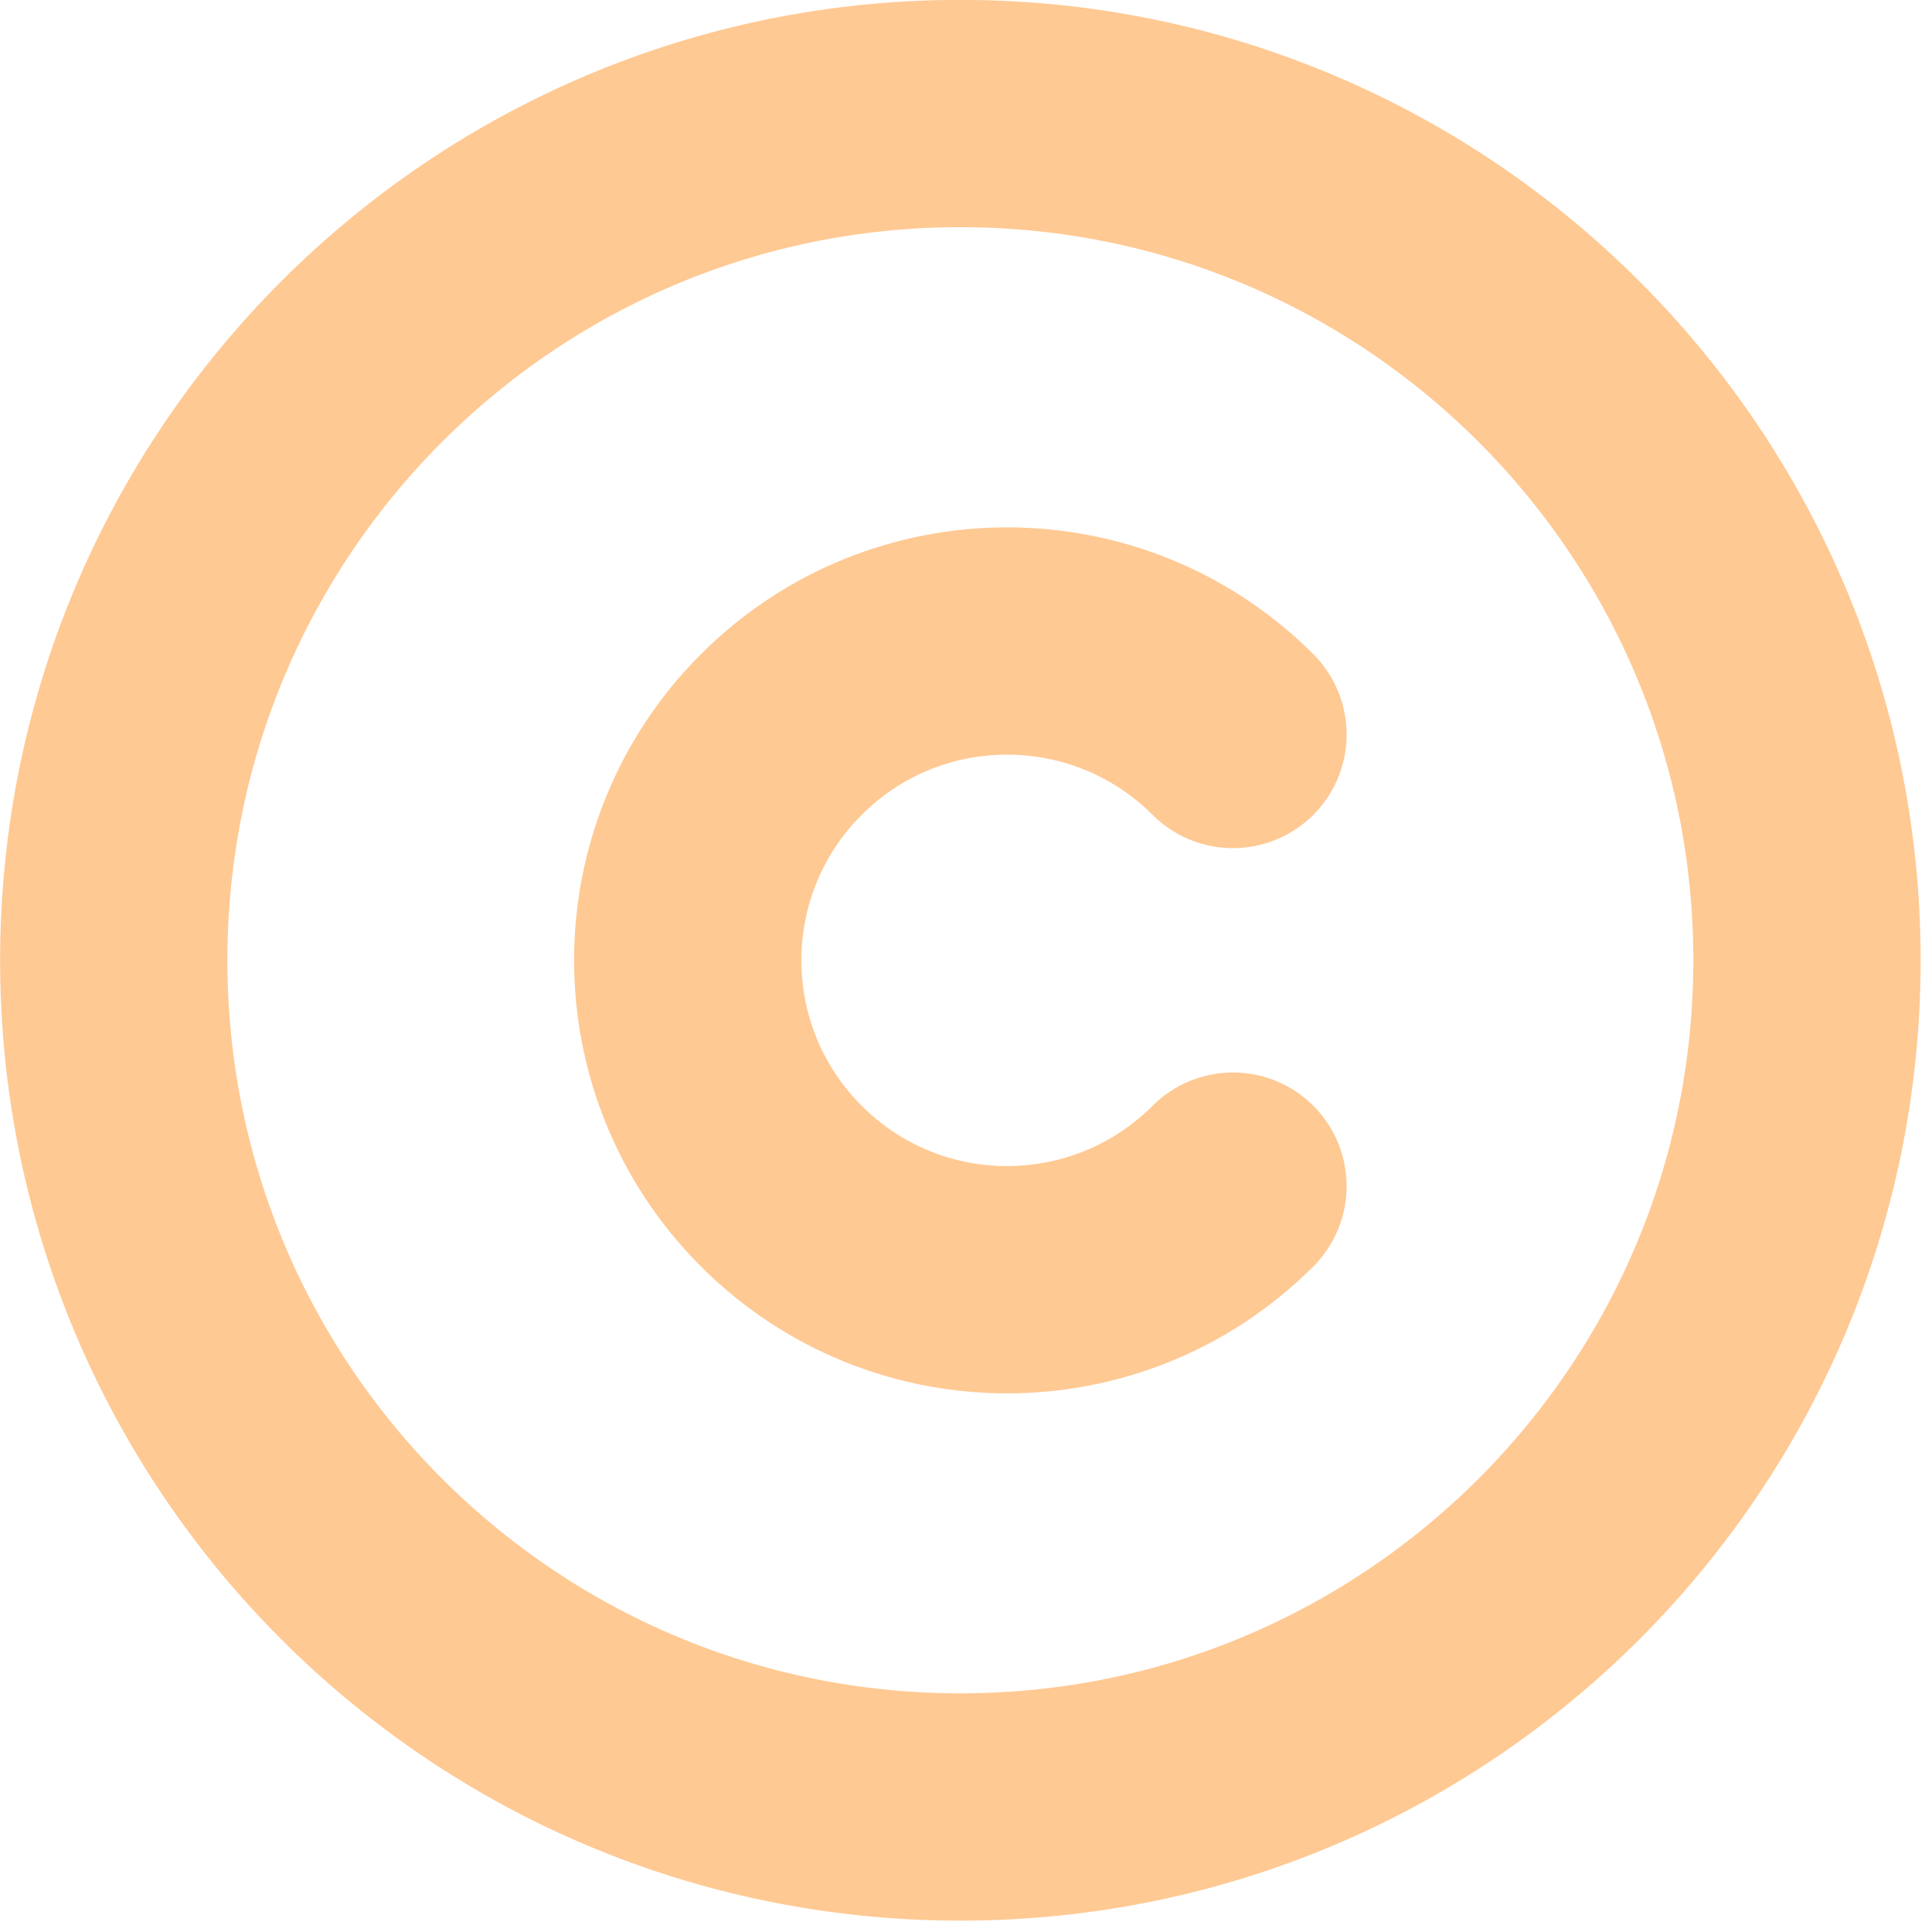
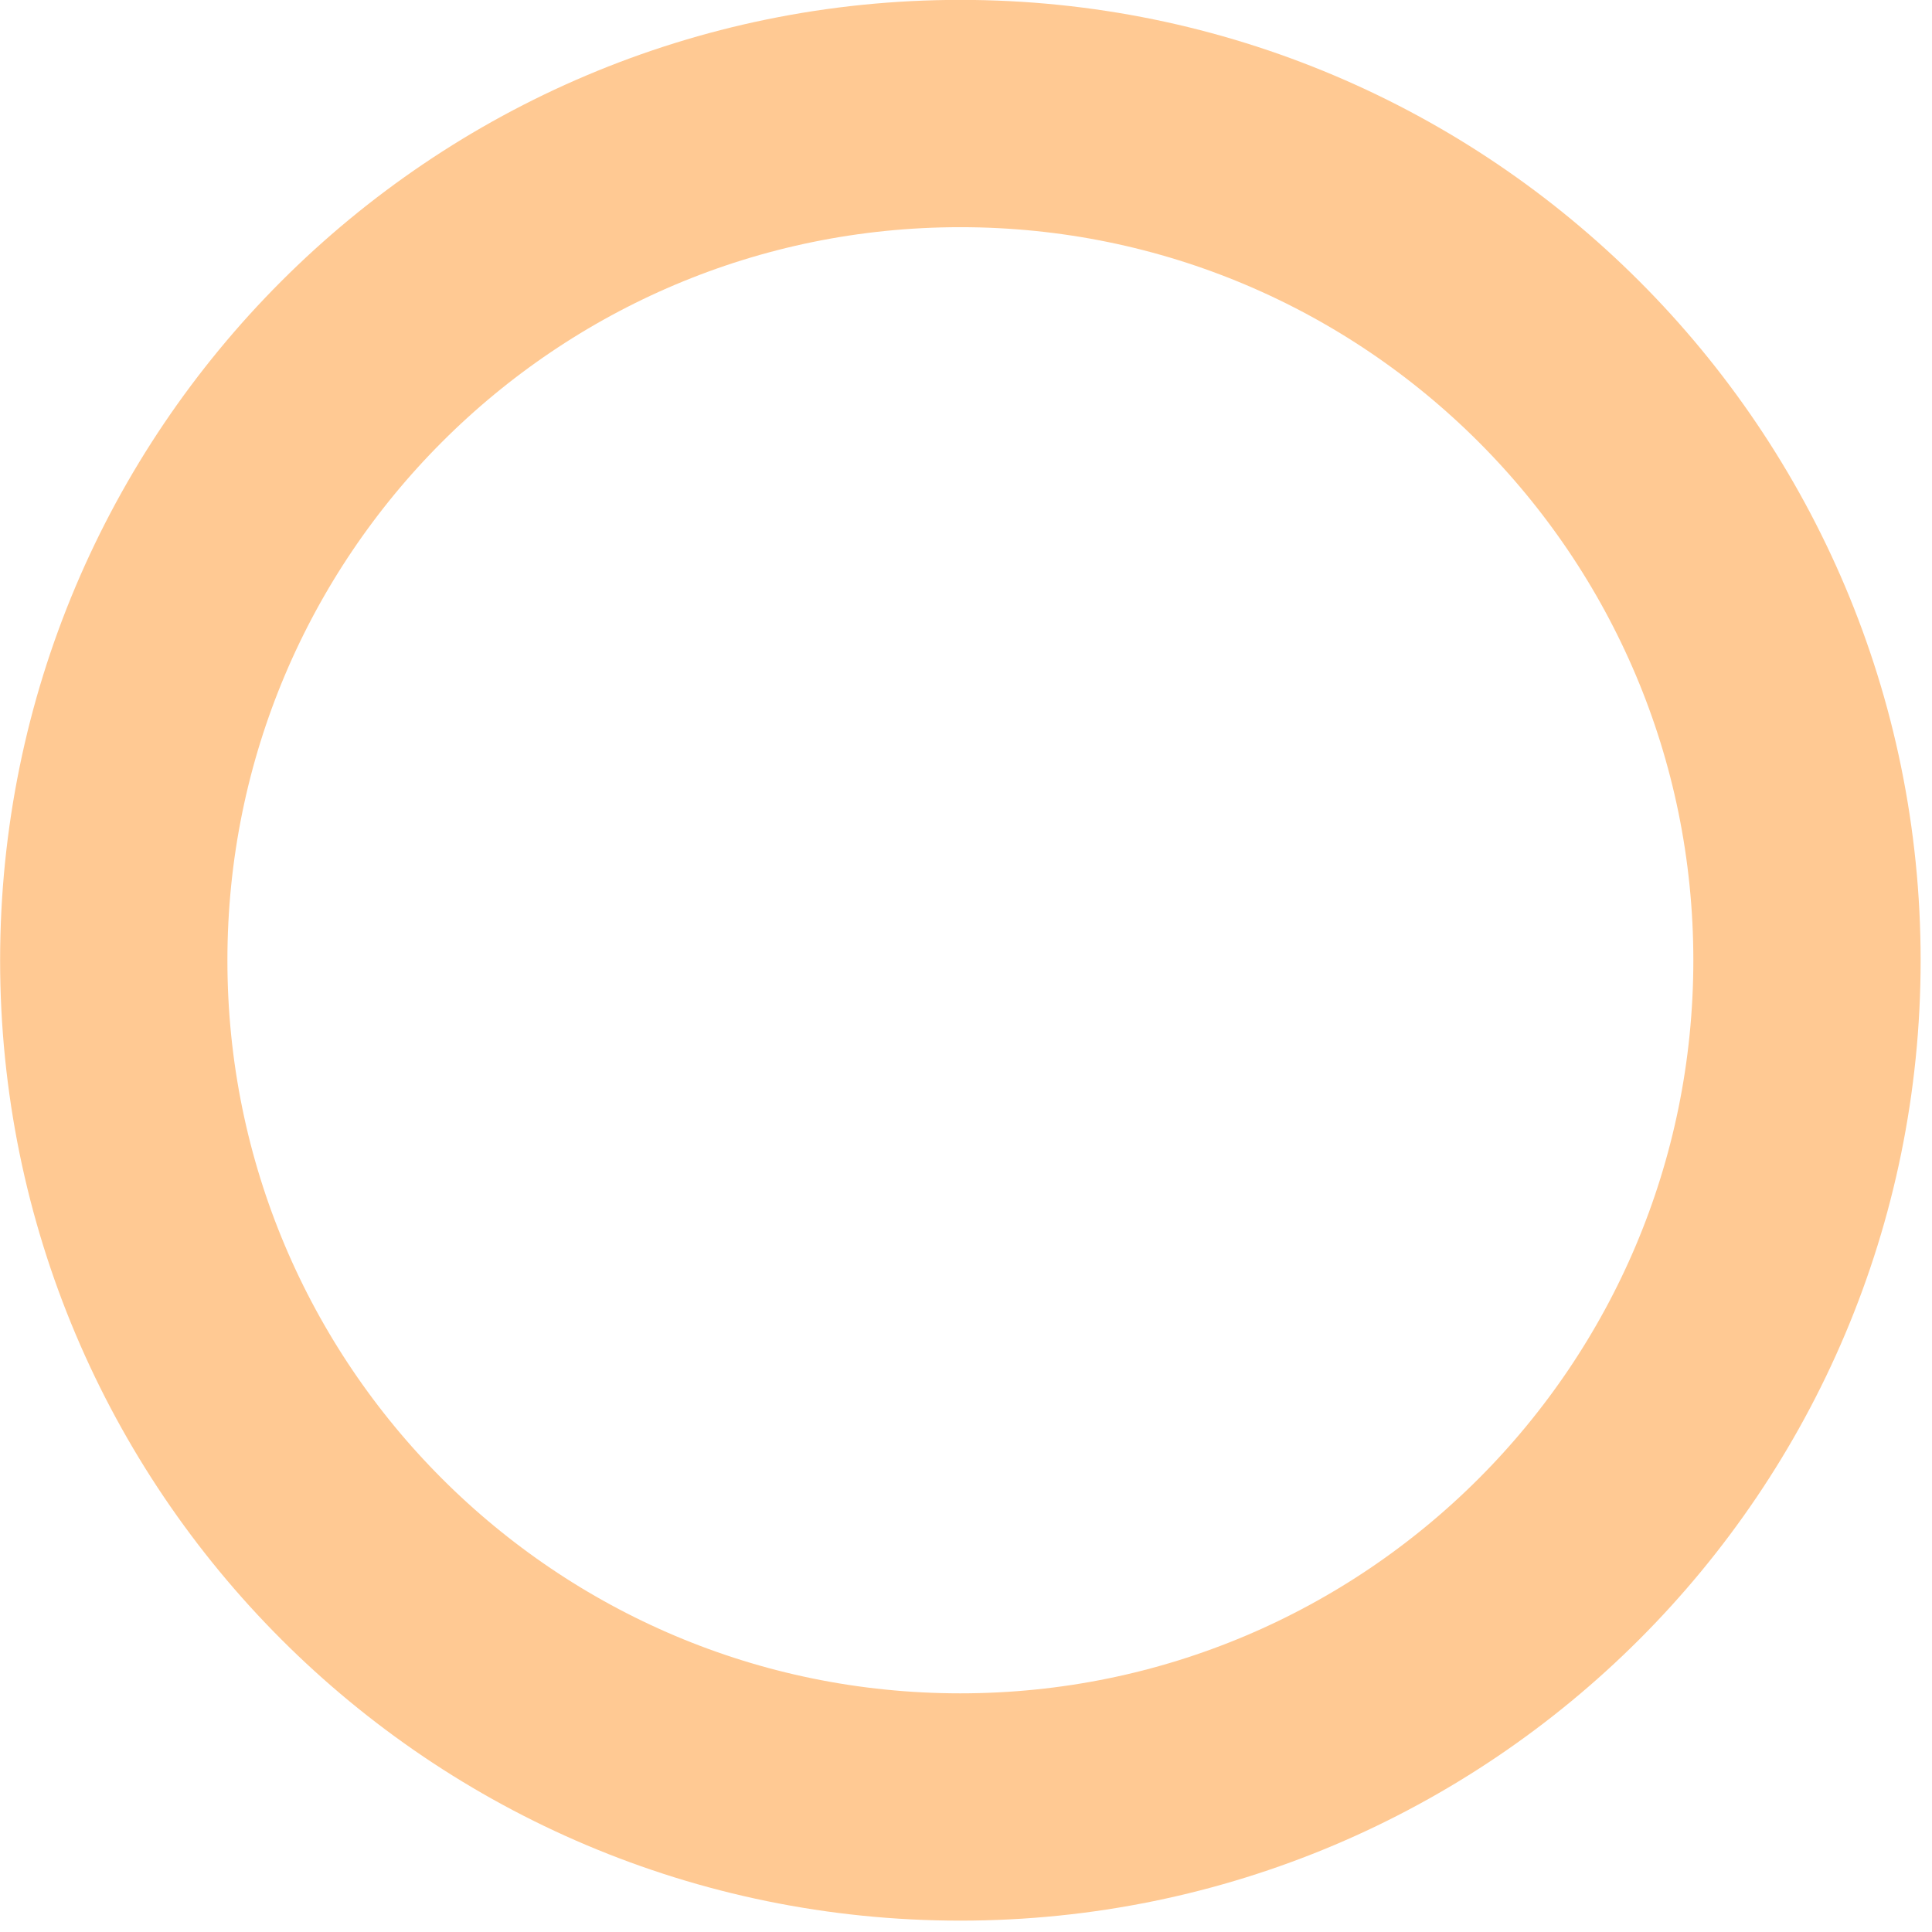
<svg xmlns="http://www.w3.org/2000/svg" width="17px" height="17px" viewBox="0 0 17 17" version="1.1">
  <title>编组</title>
  <g id="页面-1" stroke="none" stroke-width="1" fill="none" fill-rule="evenodd">
    <g id="无版权风险提示" transform="translate(-1349, -20)" stroke="#FFC993" stroke-width="2">
      <g id="编组" transform="translate(1350, 21)">
        <path d="M14.9,7.45 C14.9,11.565 11.564,14.9 7.45,14.9 C3.335,14.9 0.001,11.565 0.001,7.45 C0.001,3.336 3.335,-0.001 7.45,-0.001 C11.564,-0.001 14.9,3.336 14.9,7.45 Z" id="Stroke-1" />
-         <path d="M9.849,9.437 C8.75,10.535 6.972,10.535 5.875,9.437 C4.777,8.339 4.777,6.561 5.875,5.463 C6.972,4.366 8.75,4.366 9.849,5.463" id="Stroke-3" stroke-linecap="round" stroke-linejoin="round" />
      </g>
    </g>
  </g>
</svg>